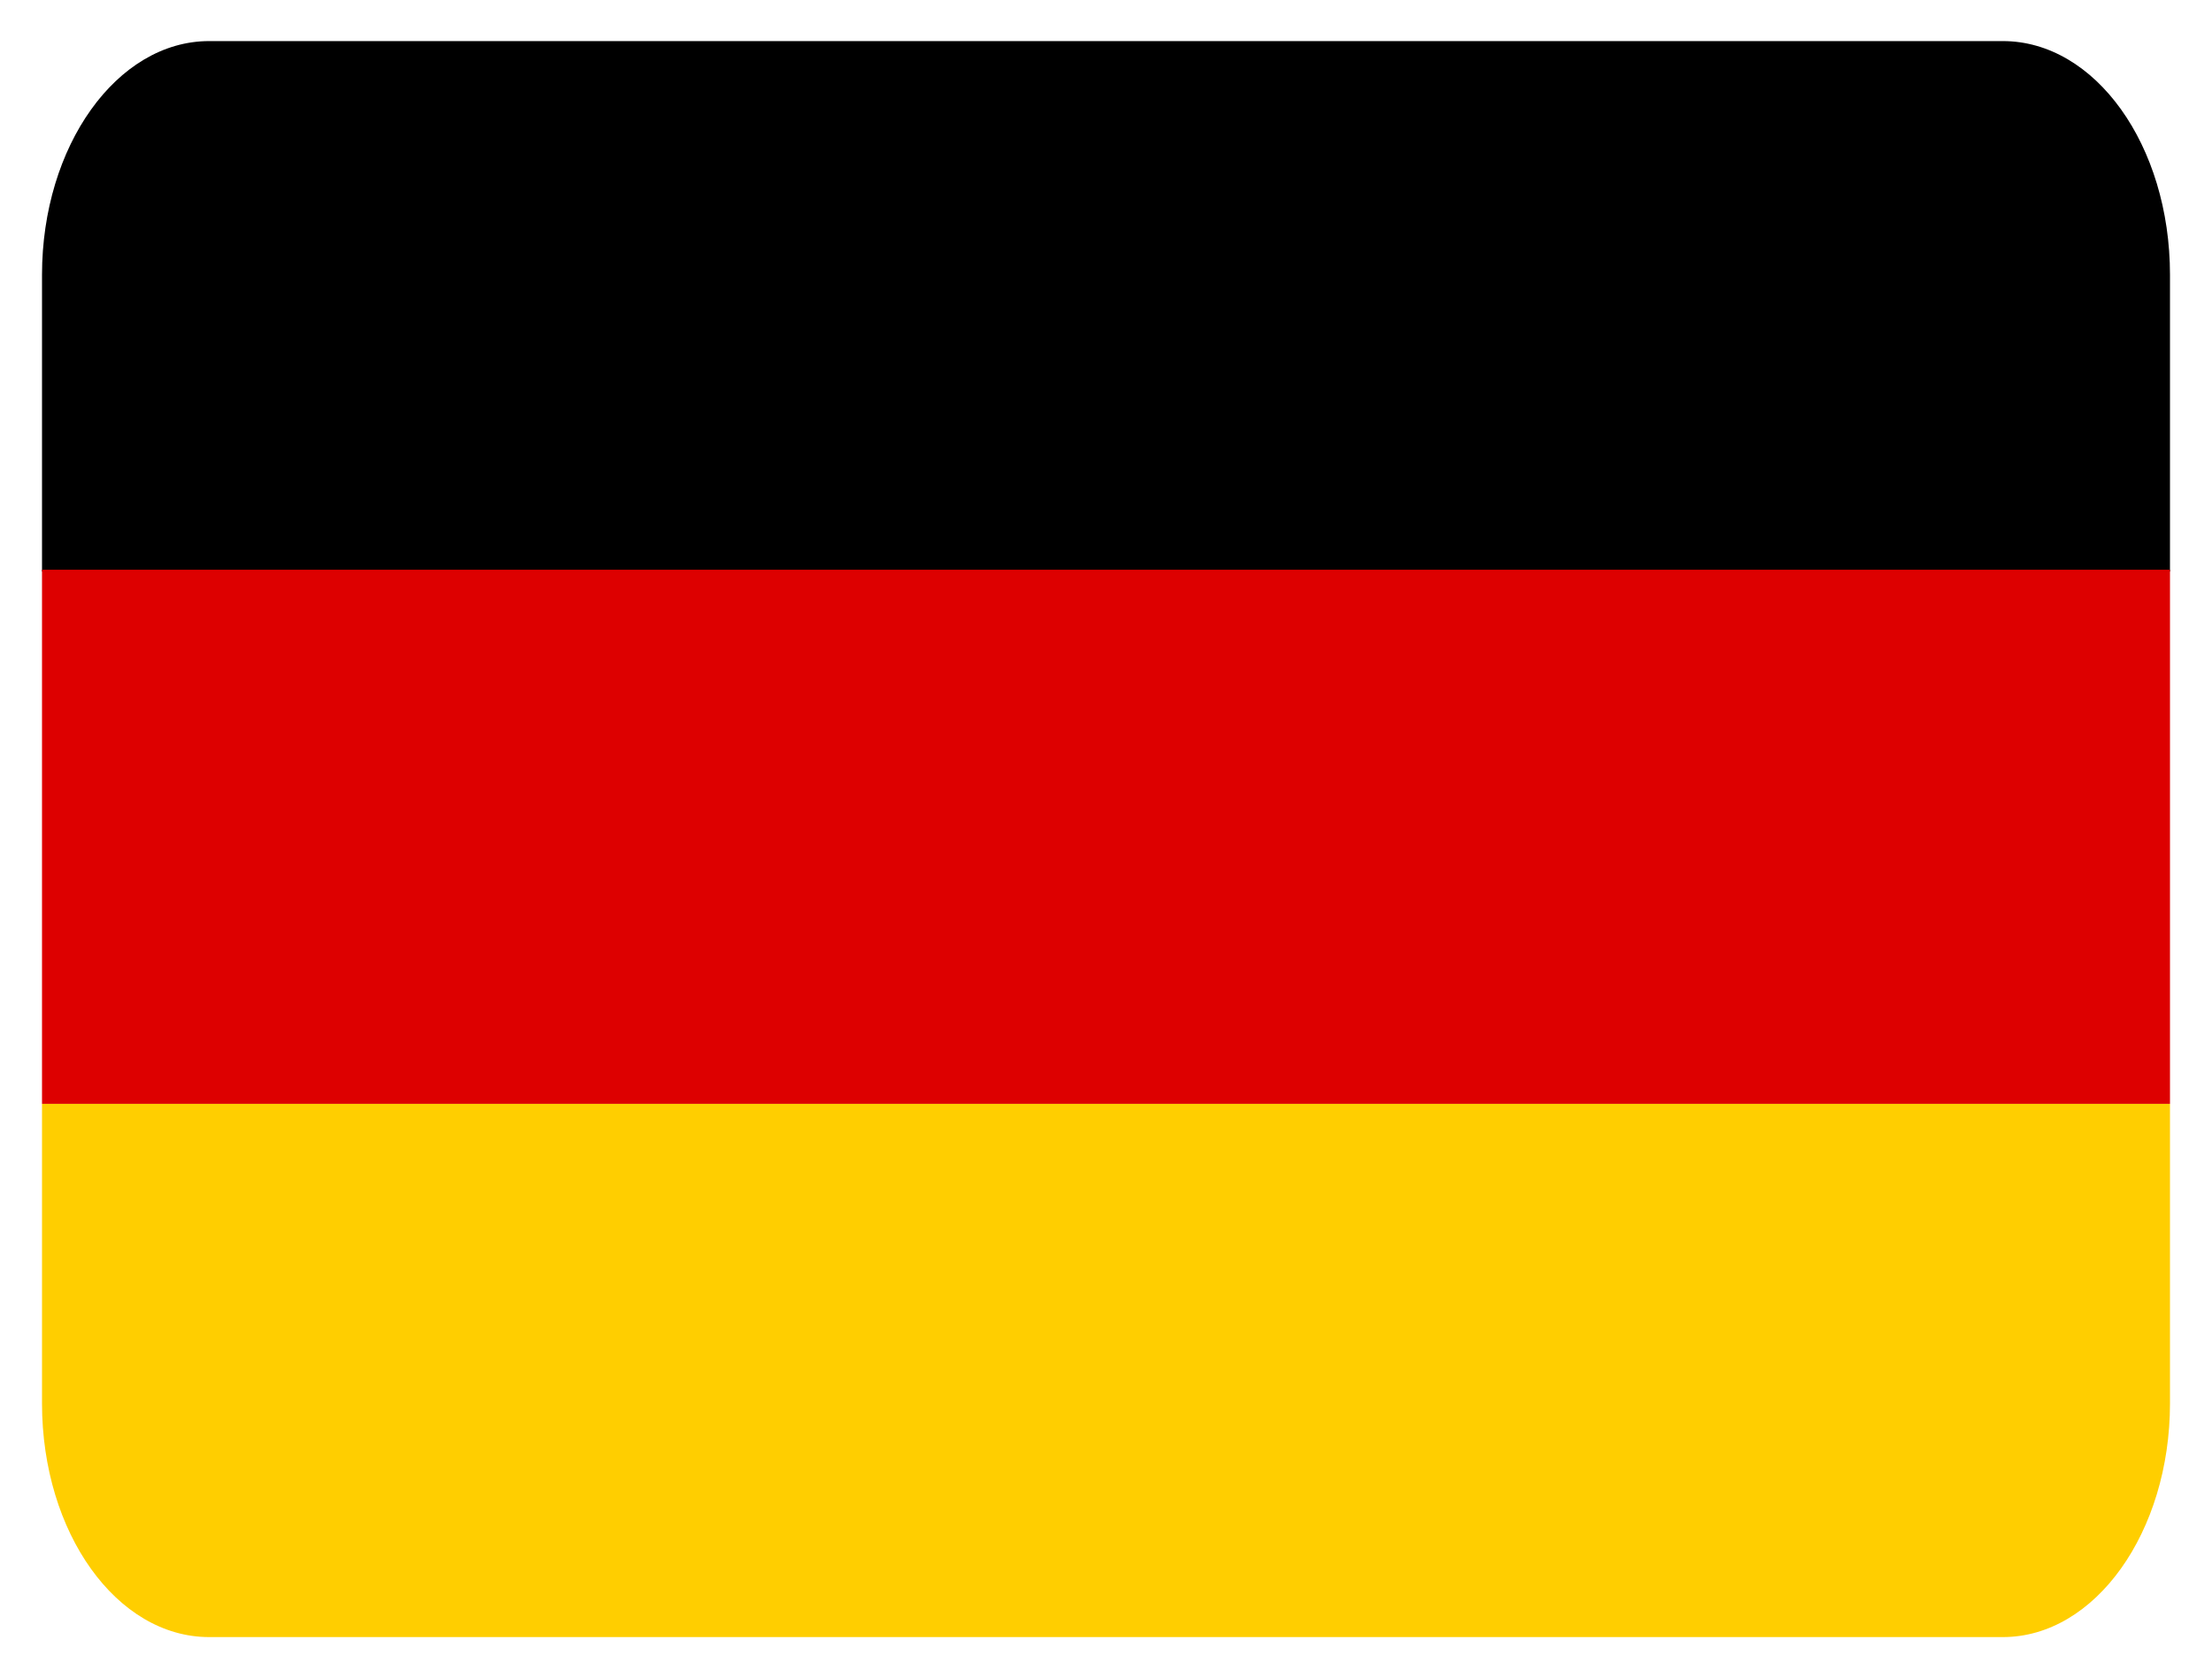
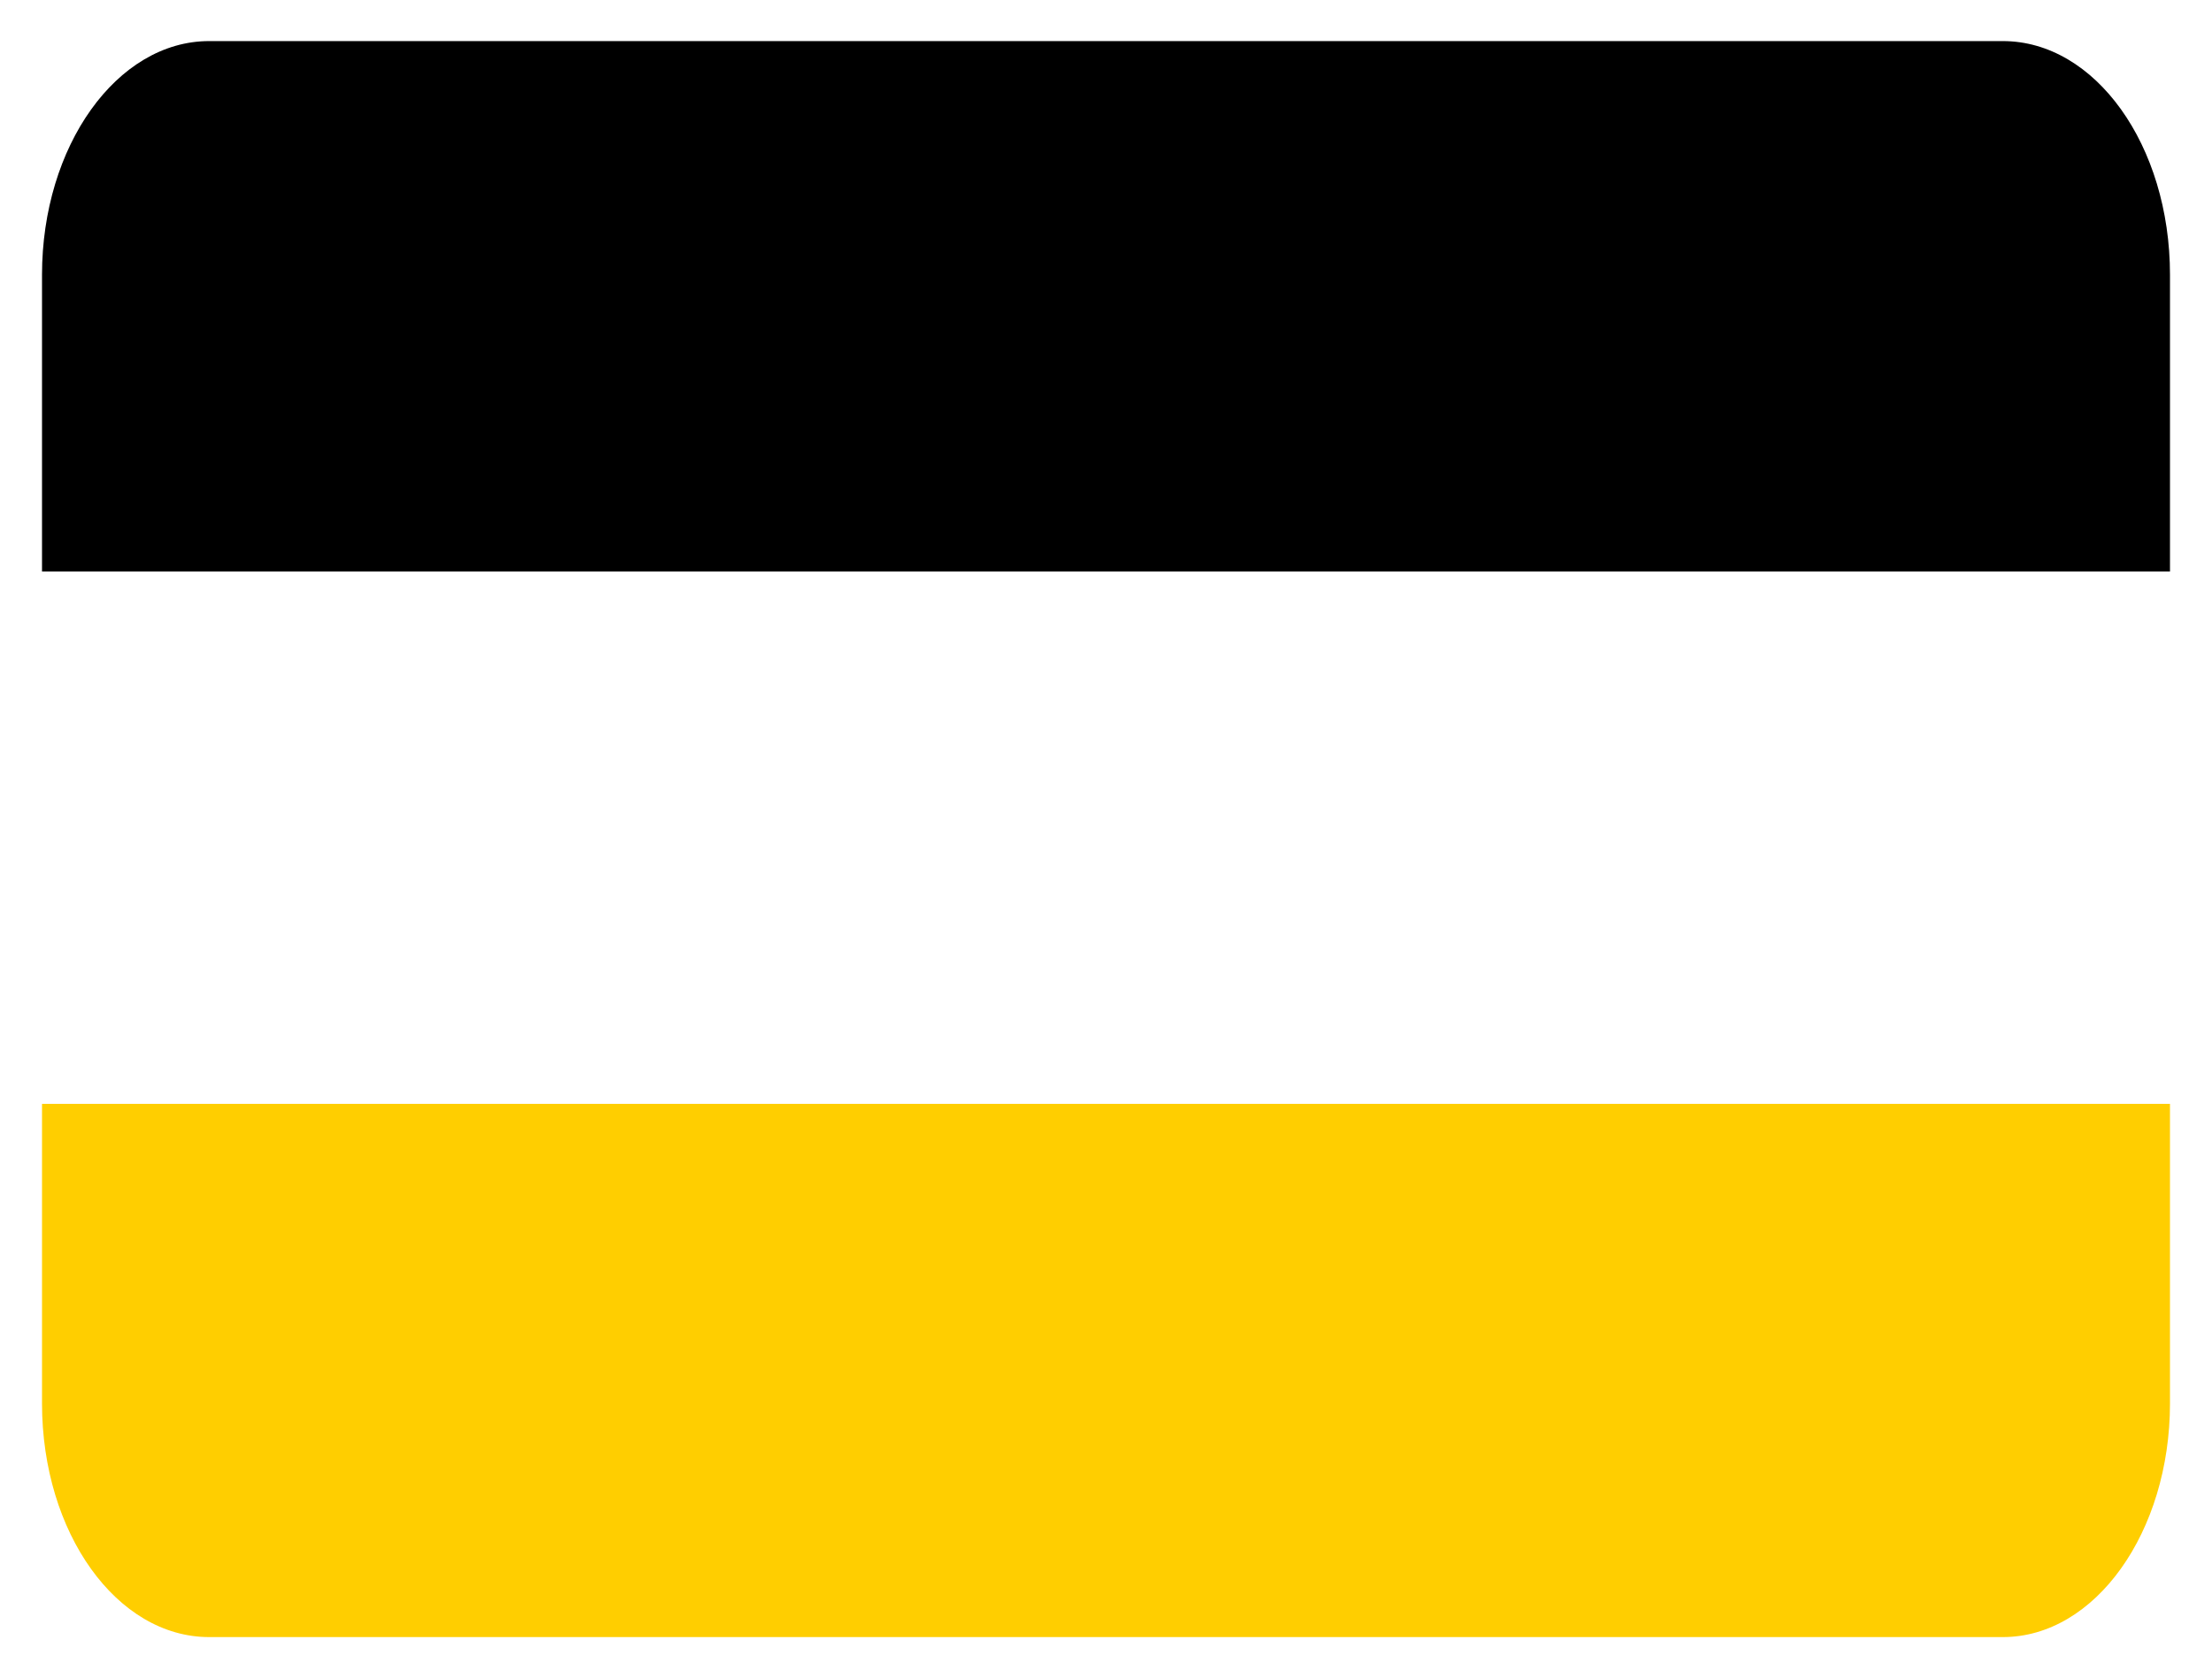
<svg xmlns="http://www.w3.org/2000/svg" version="1.1" id="Ebene_1" x="0px" y="0px" viewBox="0 0 242.2 183.8" style="enable-background:new 0 0 242.2 183.8;" xml:space="preserve">
  <style type="text/css">
	.st0{fill:#DD0000;}
	.st1{fill:#FFCE00;}
</style>
  <g>
    <path d="M237.6,30.1c0-14.2-8.2-25.6-18.3-25.6H22.9C12.8,4.5,4.6,16,4.6,30.1v32.5h233V30.1z" />
-     <rect x="4.6" y="62.4" class="st0" width="233" height="58.5" />
    <path class="st1" d="M22.9,179.3h196.4c10.1,0,18.3-11.5,18.3-25.6v-32.8H4.6v32.8C4.6,167.9,12.8,179.3,22.9,179.3z" />
  </g>
</svg>